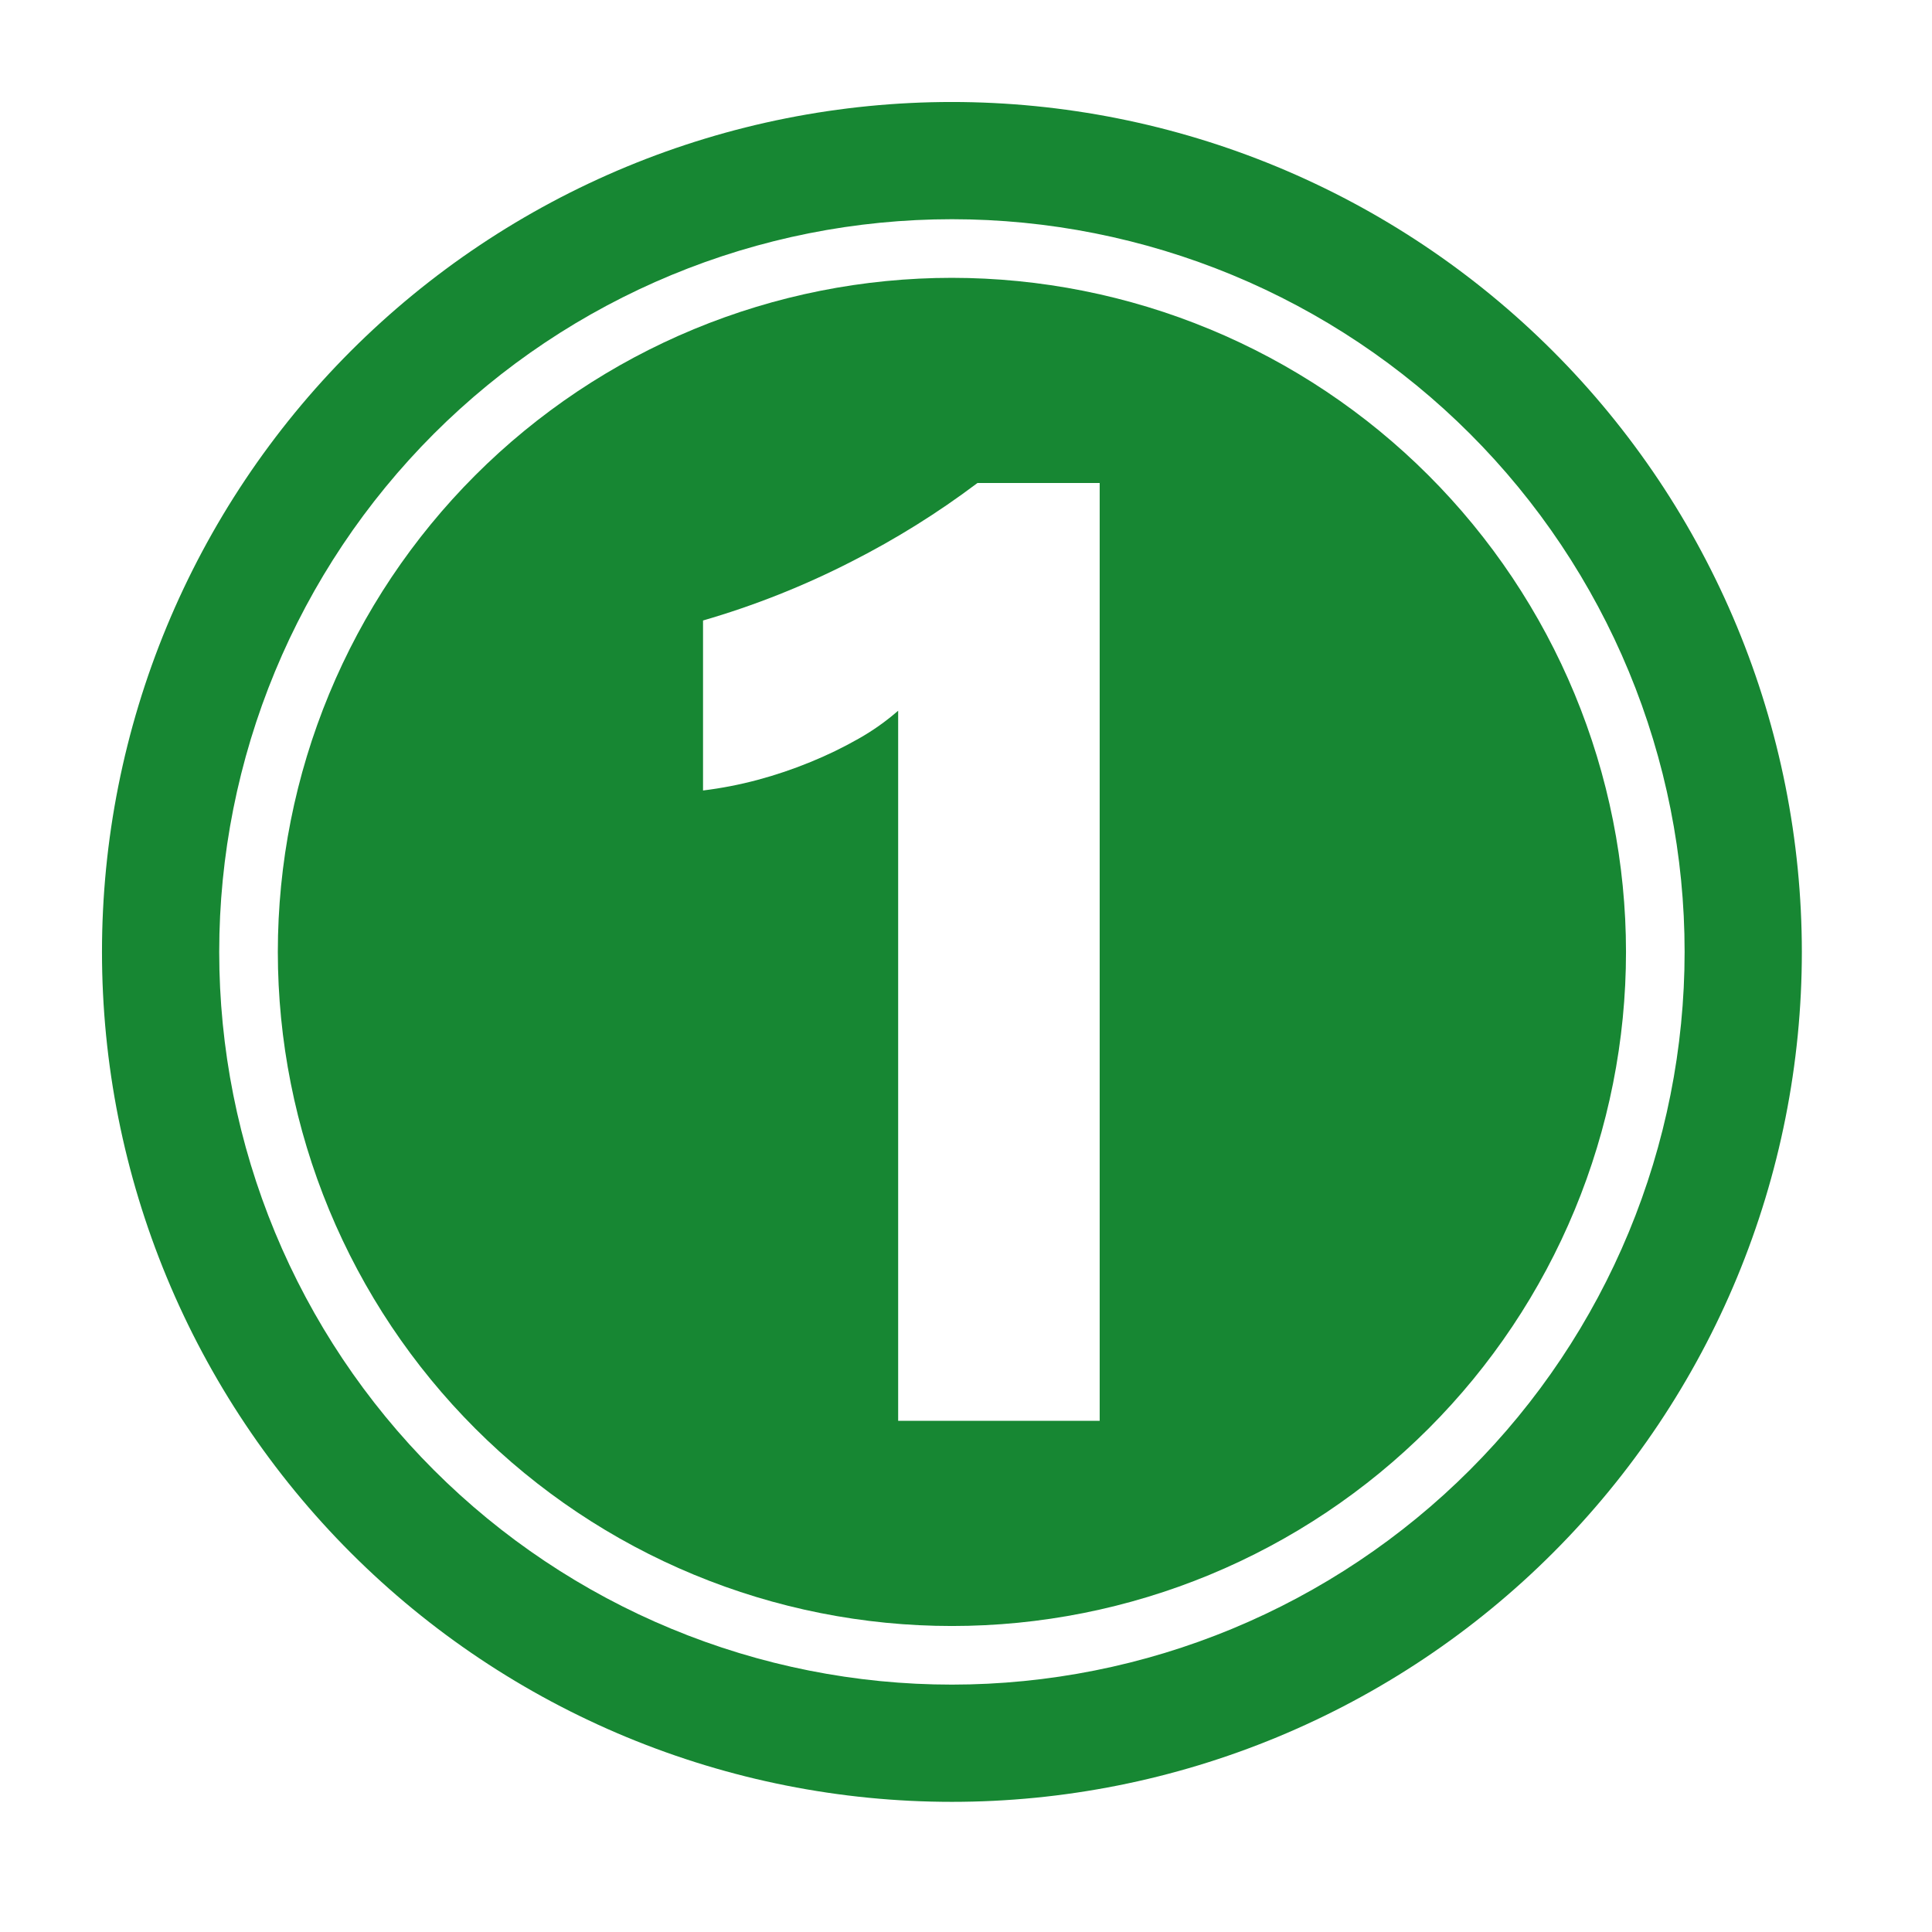
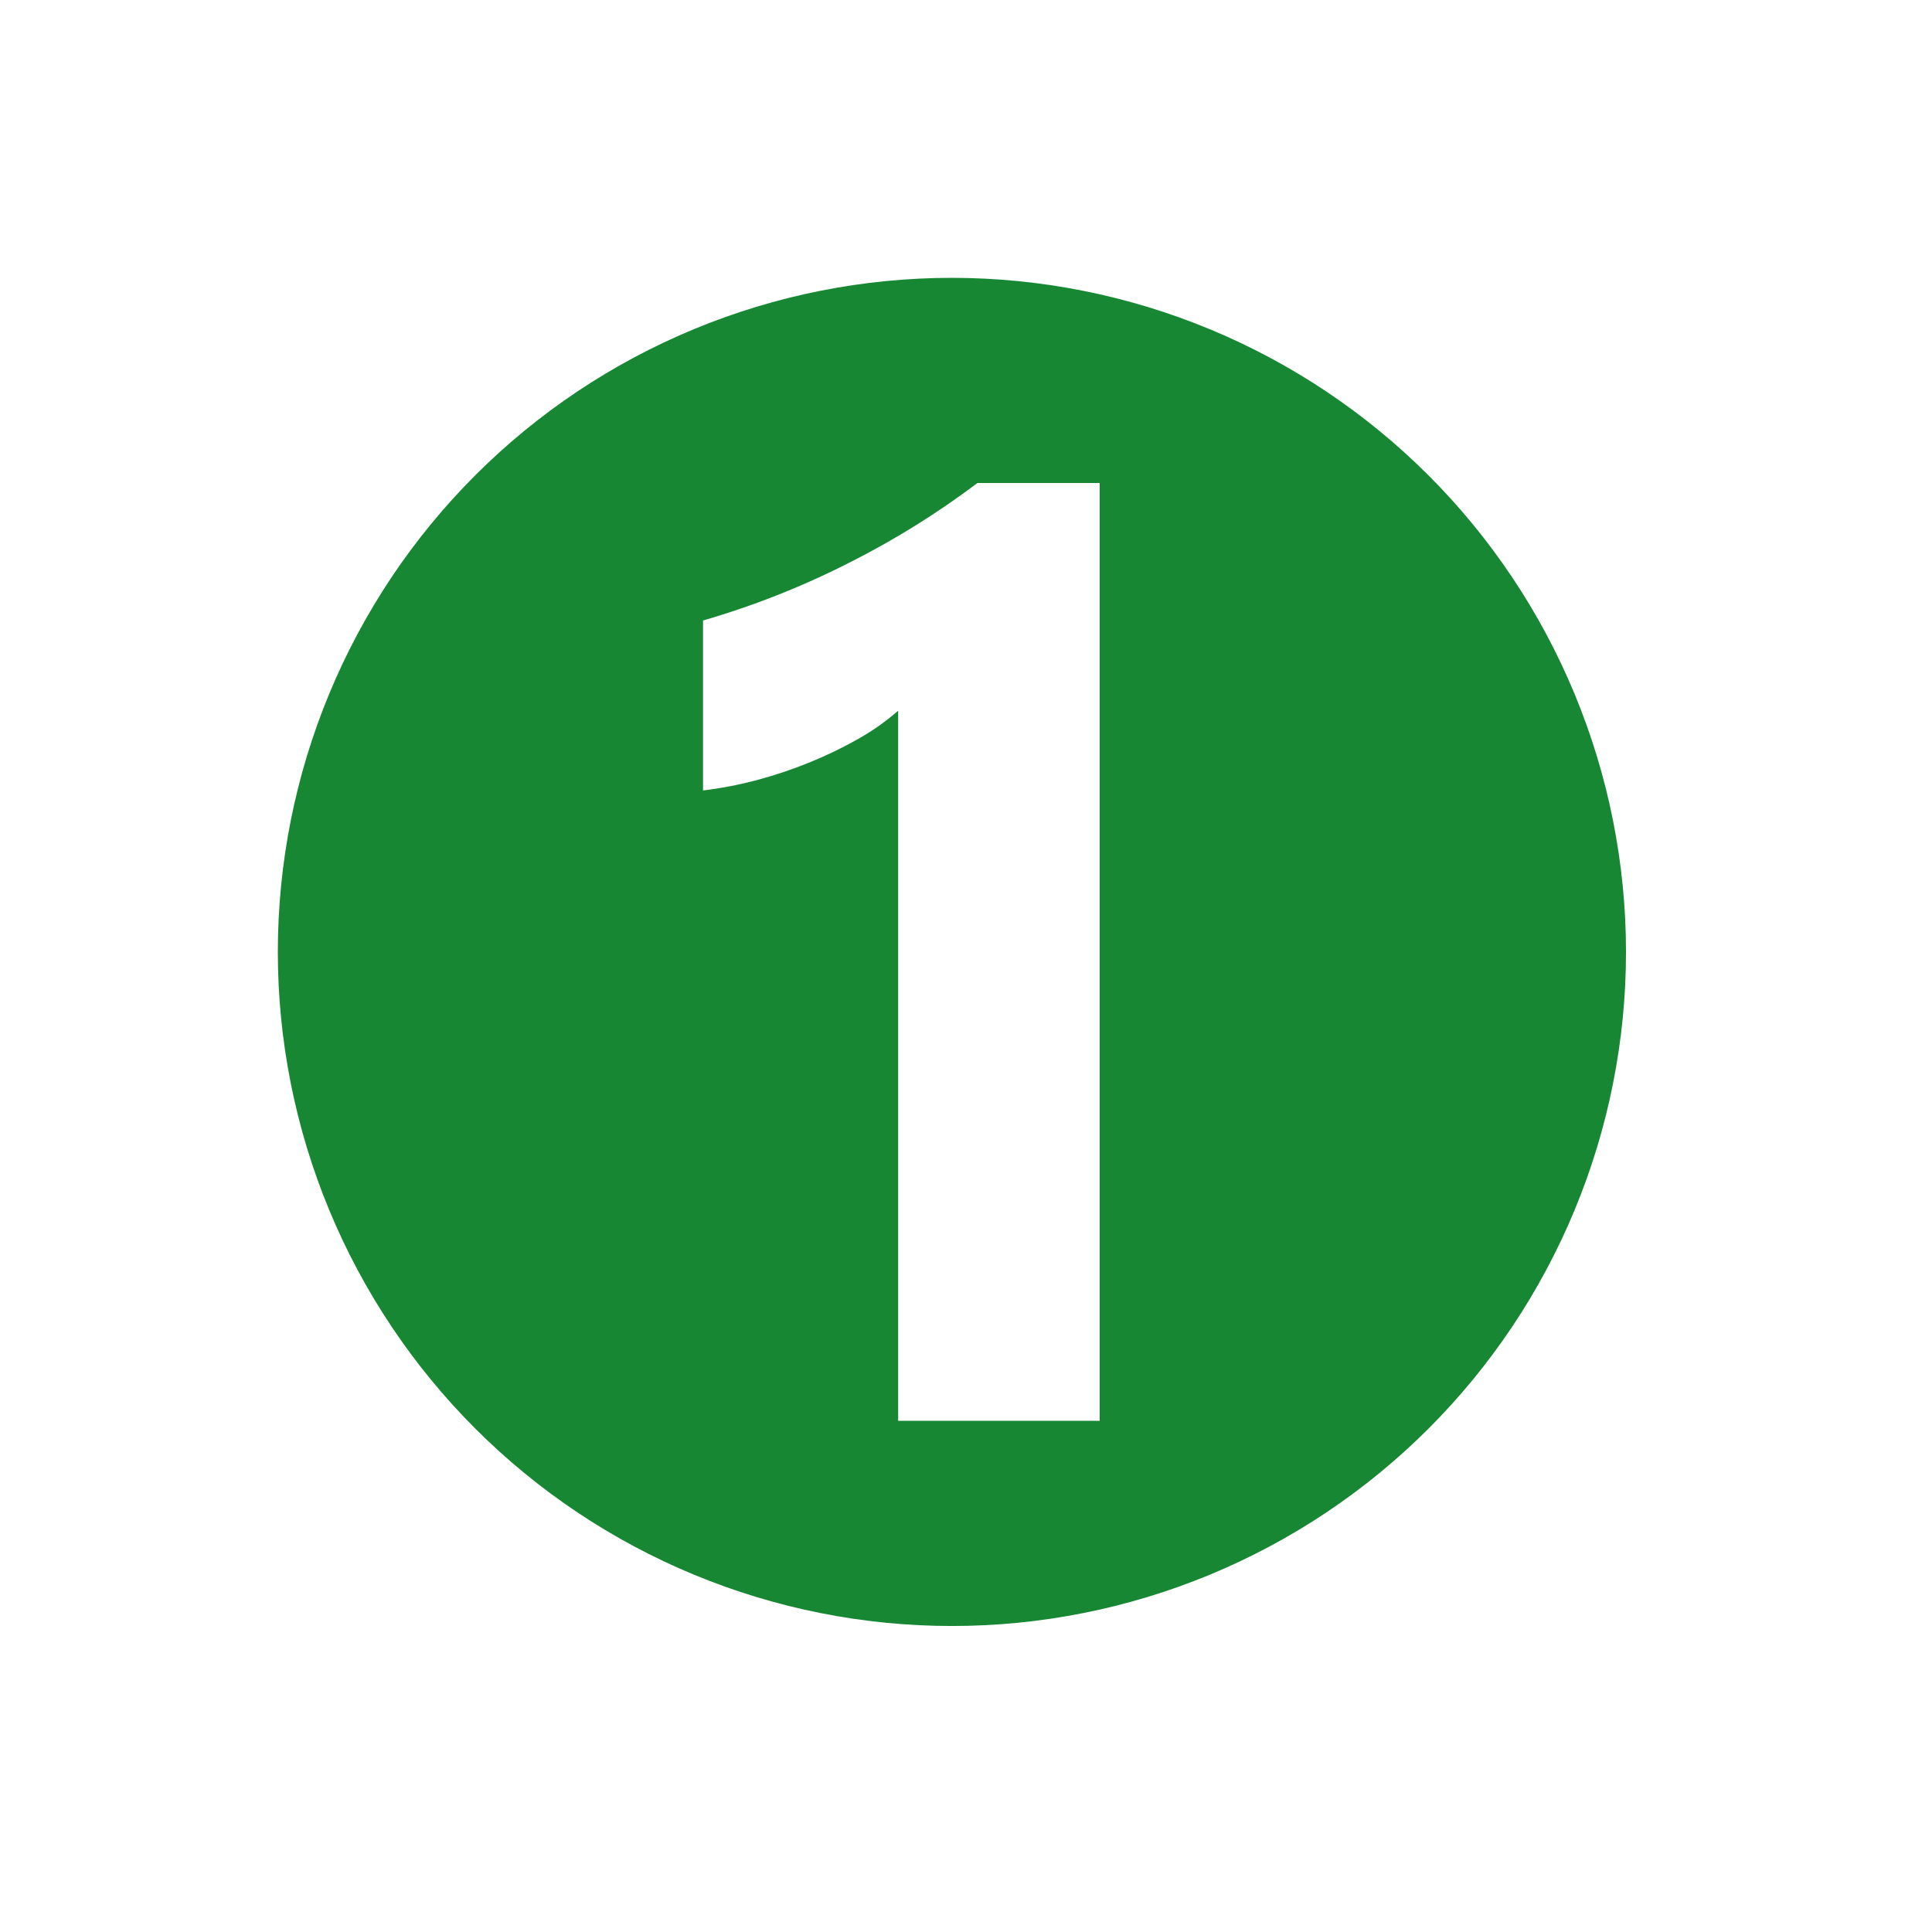
<svg xmlns="http://www.w3.org/2000/svg" width="1080" zoomAndPan="magnify" viewBox="0 0 810 810" height="1080" preserveAspectRatio="xMidYMid meet" version="1.0">
  <defs>
    <clipPath id="dc1f7f3cf3">
-       <path d="M 42.758 42.758 L 755.258 42.758 L 755.258 755.258 L 42.758 755.258 Z M 42.758 42.758 " clip-rule="nonzero" />
-     </clipPath>
+       </clipPath>
  </defs>
  <path fill="#178733" d="M 399.094 116.48 C 394.469 116.48 389.848 116.594 385.227 116.824 C 380.609 117.051 375.996 117.391 371.395 117.844 C 366.793 118.297 362.203 118.863 357.629 119.539 C 353.051 120.219 348.496 121.012 343.961 121.914 C 339.422 122.816 334.914 123.828 330.426 124.953 C 325.938 126.074 321.484 127.309 317.059 128.652 C 312.629 129.992 308.242 131.445 303.887 133.004 C 299.531 134.562 295.215 136.227 290.945 137.996 C 286.672 139.766 282.445 141.637 278.262 143.617 C 274.082 145.594 269.949 147.672 265.871 149.852 C 261.793 152.031 257.77 154.312 253.805 156.691 C 249.836 159.066 245.93 161.543 242.082 164.109 C 238.238 166.68 234.457 169.344 230.742 172.098 C 227.027 174.852 223.383 177.699 219.809 180.633 C 216.23 183.566 212.73 186.586 209.305 189.691 C 205.875 192.797 202.527 195.988 199.258 199.258 C 195.988 202.527 192.797 205.875 189.691 209.305 C 186.586 212.73 183.566 216.23 180.633 219.809 C 177.699 223.383 174.852 227.027 172.098 230.742 C 169.344 234.457 166.68 238.238 164.109 242.082 C 161.543 245.93 159.066 249.836 156.691 253.805 C 154.312 257.77 152.031 261.793 149.852 265.871 C 147.672 269.953 145.594 274.082 143.617 278.262 C 141.637 282.445 139.766 286.672 137.996 290.945 C 136.227 295.215 134.562 299.531 133.004 303.887 C 131.445 308.242 129.992 312.629 128.652 317.059 C 127.309 321.484 126.074 325.938 124.953 330.426 C 123.828 334.914 122.816 339.422 121.914 343.961 C 121.012 348.496 120.219 353.051 119.539 357.629 C 118.863 362.203 118.297 366.793 117.844 371.395 C 117.391 375.996 117.051 380.609 116.824 385.227 C 116.594 389.848 116.48 394.469 116.48 399.094 C 116.48 403.719 116.594 408.344 116.824 412.961 C 117.051 417.582 117.391 422.191 117.844 426.797 C 118.297 431.398 118.863 435.988 119.539 440.562 C 120.219 445.137 121.012 449.695 121.914 454.23 C 122.816 458.766 123.828 463.277 124.953 467.766 C 126.074 472.25 127.309 476.707 128.652 481.133 C 129.992 485.559 131.445 489.949 133.004 494.305 C 134.562 498.66 136.227 502.973 137.996 507.246 C 139.766 511.52 141.637 515.746 143.617 519.926 C 145.594 524.109 147.672 528.238 149.852 532.316 C 152.031 536.398 154.312 540.418 156.691 544.387 C 159.066 548.355 161.543 552.262 164.109 556.105 C 166.68 559.953 169.344 563.73 172.098 567.445 C 174.852 571.164 177.699 574.809 180.633 578.383 C 183.566 581.957 186.586 585.461 189.691 588.887 C 192.797 592.312 195.988 595.66 199.258 598.934 C 202.527 602.203 205.875 605.391 209.305 608.496 C 212.73 611.602 216.23 614.625 219.809 617.559 C 223.383 620.492 227.027 623.336 230.742 626.09 C 234.457 628.848 238.238 631.508 242.082 634.078 C 245.93 636.648 249.836 639.121 253.805 641.5 C 257.77 643.879 261.793 646.156 265.871 648.336 C 269.953 650.516 274.082 652.598 278.262 654.574 C 282.445 656.551 286.672 658.426 290.945 660.195 C 295.219 661.965 299.531 663.629 303.887 665.188 C 308.242 666.746 312.629 668.195 317.059 669.539 C 321.484 670.883 325.938 672.113 330.426 673.238 C 334.914 674.363 339.422 675.375 343.961 676.277 C 348.496 677.18 353.051 677.969 357.629 678.648 C 362.203 679.328 366.793 679.895 371.395 680.348 C 375.996 680.801 380.609 681.141 385.227 681.367 C 389.848 681.594 394.469 681.707 399.094 681.707 C 403.719 681.707 408.344 681.594 412.961 681.367 C 417.582 681.141 422.191 680.801 426.797 680.348 C 431.398 679.895 435.988 679.328 440.562 678.648 C 445.137 677.969 449.695 677.18 454.23 676.277 C 458.766 675.375 463.277 674.363 467.766 673.238 C 472.25 672.113 476.707 670.883 481.133 669.539 C 485.559 668.195 489.949 666.746 494.305 665.188 C 498.66 663.629 502.973 661.965 507.246 660.195 C 511.52 658.426 515.746 656.551 519.926 654.574 C 524.109 652.598 528.238 650.516 532.316 648.336 C 536.398 646.156 540.418 643.879 544.387 641.5 C 548.355 639.121 552.262 636.648 556.105 634.078 C 559.953 631.508 563.73 628.848 567.445 626.09 C 571.16 623.336 574.809 620.492 578.383 617.559 C 581.957 614.625 585.457 611.602 588.887 608.496 C 592.312 605.391 595.66 602.203 598.934 598.934 C 602.203 595.66 605.391 592.312 608.496 588.887 C 611.602 585.461 614.625 581.957 617.559 578.383 C 620.492 574.809 623.336 571.164 626.09 567.445 C 628.848 563.73 631.508 559.953 634.078 556.105 C 636.648 552.262 639.121 548.355 641.5 544.387 C 643.879 540.418 646.156 536.398 648.336 532.316 C 650.516 528.238 652.598 524.109 654.574 519.926 C 656.551 515.746 658.426 511.52 660.195 507.246 C 661.965 502.973 663.629 498.66 665.188 494.305 C 666.746 489.949 668.195 485.559 669.539 481.133 C 670.883 476.707 672.113 472.25 673.238 467.766 C 674.363 463.277 675.375 458.766 676.277 454.23 C 677.18 449.695 677.969 445.137 678.648 440.562 C 679.328 435.988 679.895 431.398 680.348 426.797 C 680.801 422.191 681.141 417.582 681.367 412.961 C 681.594 408.344 681.707 403.719 681.707 399.094 C 681.707 394.469 681.59 389.848 681.363 385.23 C 681.133 380.609 680.789 376 680.336 371.398 C 679.879 366.797 679.312 362.207 678.633 357.633 C 677.953 353.059 677.16 348.504 676.258 343.969 C 675.352 339.434 674.34 334.922 673.215 330.438 C 672.09 325.949 670.855 321.496 669.512 317.07 C 668.168 312.645 666.715 308.258 665.156 303.902 C 663.598 299.547 661.934 295.234 660.164 290.961 C 658.391 286.691 656.516 282.465 654.539 278.285 C 652.562 274.105 650.48 269.977 648.301 265.895 C 646.121 261.816 643.84 257.797 641.461 253.828 C 639.086 249.863 636.609 245.957 634.043 242.113 C 631.473 238.27 628.809 234.488 626.055 230.773 C 623.297 227.059 620.453 223.414 617.52 219.84 C 614.586 216.266 611.566 212.766 608.461 209.34 C 605.355 205.91 602.168 202.562 598.895 199.293 C 595.625 196.023 592.277 192.836 588.852 189.73 C 585.426 186.625 581.926 183.605 578.348 180.668 C 574.773 177.734 571.129 174.891 567.414 172.137 C 563.703 169.383 559.922 166.719 556.078 164.148 C 552.23 161.578 548.328 159.105 544.359 156.727 C 540.395 154.348 536.371 152.07 532.293 149.891 C 528.215 147.707 524.086 145.629 519.906 143.652 C 515.727 141.672 511.5 139.797 507.227 138.027 C 502.953 136.258 498.641 134.594 494.289 133.031 C 489.934 131.473 485.543 130.023 481.121 128.68 C 476.695 127.336 472.238 126.102 467.754 124.977 C 463.266 123.852 458.758 122.836 454.223 121.934 C 449.688 121.027 445.133 120.238 440.559 119.559 C 435.98 118.875 431.395 118.309 426.793 117.855 C 422.191 117.398 417.578 117.059 412.961 116.828 C 408.34 116.598 403.719 116.484 399.094 116.48 Z M 461.047 595.695 L 376.559 595.695 L 376.559 297.969 C 371.457 302.418 365.961 306.309 360.07 309.641 C 353.535 313.363 346.785 316.641 339.82 319.473 C 332.559 322.457 325.137 324.965 317.555 326.992 C 310.055 328.996 302.453 330.469 294.75 331.414 L 294.75 260.148 C 316.277 253.898 337.02 245.668 356.973 235.449 C 375.555 226.02 393.168 215.035 409.809 202.496 L 461.047 202.496 Z M 461.047 595.695 " fill-opacity="1" fill-rule="evenodd" />
  <g clip-path="url(#dc1f7f3cf3)">
    <path fill="#178733" d="M 399.094 42.758 C 393.262 42.758 387.434 42.898 381.609 43.188 C 375.785 43.473 369.973 43.902 364.168 44.473 C 358.363 45.043 352.578 45.758 346.809 46.613 C 341.039 47.469 335.297 48.465 329.578 49.605 C 323.855 50.742 318.168 52.02 312.512 53.438 C 306.855 54.852 301.234 56.406 295.656 58.102 C 290.074 59.793 284.539 61.621 279.047 63.586 C 273.559 65.551 268.117 67.648 262.73 69.883 C 257.344 72.113 252.012 74.477 246.742 76.969 C 241.469 79.461 236.262 82.082 231.117 84.832 C 225.977 87.582 220.902 90.457 215.902 93.453 C 210.898 96.453 205.973 99.57 201.125 102.812 C 196.273 106.051 191.508 109.406 186.824 112.883 C 182.141 116.355 177.543 119.941 173.035 123.641 C 168.527 127.34 164.113 131.148 159.793 135.066 C 155.473 138.98 151.25 143.004 147.125 147.125 C 143.004 151.25 138.98 155.473 135.066 159.793 C 131.148 164.113 127.34 168.527 123.641 173.035 C 119.941 177.543 116.355 182.141 112.883 186.824 C 109.406 191.508 106.051 196.273 102.812 201.125 C 99.57 205.973 96.453 210.898 93.453 215.902 C 90.457 220.902 87.582 225.977 84.832 231.117 C 82.082 236.262 79.461 241.469 76.969 246.742 C 74.477 252.012 72.113 257.344 69.883 262.73 C 67.648 268.117 65.551 273.559 63.586 279.047 C 61.621 284.539 59.793 290.074 58.102 295.656 C 56.406 301.234 54.852 306.855 53.438 312.512 C 52.02 318.168 50.742 323.855 49.605 329.578 C 48.465 335.297 47.469 341.039 46.613 346.809 C 45.758 352.578 45.043 358.363 44.473 364.168 C 43.902 369.973 43.473 375.785 43.188 381.609 C 42.898 387.434 42.758 393.262 42.758 399.094 C 42.758 404.926 42.898 410.754 43.188 416.578 C 43.473 422.402 43.902 428.219 44.473 434.023 C 45.043 439.824 45.758 445.613 46.613 451.379 C 47.469 457.148 48.465 462.895 49.605 468.613 C 50.742 474.332 52.02 480.02 53.438 485.68 C 54.852 491.336 56.406 496.953 58.102 502.535 C 59.793 508.113 61.621 513.652 63.586 519.141 C 65.551 524.633 67.648 530.07 69.883 535.461 C 72.113 540.848 74.477 546.176 76.969 551.449 C 79.461 556.723 82.082 561.93 84.832 567.07 C 87.582 572.215 90.457 577.285 93.453 582.289 C 96.453 587.293 99.57 592.215 102.812 597.066 C 106.051 601.914 109.406 606.68 112.883 611.363 C 116.355 616.051 119.941 620.645 123.641 625.152 C 127.34 629.66 131.148 634.074 135.066 638.398 C 138.98 642.719 143.004 646.941 147.125 651.062 C 151.25 655.188 155.473 659.207 159.793 663.125 C 164.113 667.039 168.527 670.848 173.035 674.547 C 177.543 678.246 182.141 681.836 186.824 685.309 C 191.508 688.781 196.273 692.141 201.125 695.379 C 205.973 698.617 210.898 701.738 215.902 704.734 C 220.902 707.734 225.977 710.609 231.117 713.355 C 236.262 716.105 241.469 718.727 246.742 721.219 C 252.012 723.715 257.344 726.078 262.73 728.309 C 268.117 730.539 273.559 732.637 279.047 734.602 C 284.539 736.566 290.074 738.395 295.656 740.09 C 301.234 741.781 306.855 743.336 312.512 744.754 C 318.168 746.172 323.855 747.449 329.578 748.586 C 335.297 749.723 341.039 750.719 346.809 751.574 C 352.578 752.434 358.363 753.145 364.168 753.719 C 369.973 754.289 375.785 754.719 381.609 755.004 C 387.434 755.289 393.262 755.434 399.094 755.434 C 404.926 755.434 410.754 755.289 416.578 755.004 C 422.402 754.719 428.219 754.289 434.023 753.719 C 439.824 753.145 445.613 752.434 451.379 751.574 C 457.148 750.719 462.895 749.723 468.613 748.586 C 474.332 747.449 480.02 746.172 485.68 744.754 C 491.336 743.336 496.953 741.781 502.535 740.09 C 508.113 738.395 513.652 736.566 519.141 734.602 C 524.633 732.637 530.07 730.539 535.461 728.309 C 540.848 726.078 546.176 723.715 551.449 721.219 C 556.719 718.727 561.93 716.105 567.07 713.355 C 572.215 710.609 577.285 707.734 582.289 704.734 C 587.293 701.738 592.215 698.617 597.066 695.379 C 601.914 692.141 606.68 688.781 611.363 685.309 C 616.051 681.836 620.645 678.246 625.152 674.547 C 629.66 670.848 634.074 667.039 638.398 663.125 C 642.719 659.207 646.941 655.188 651.062 651.062 C 655.188 646.941 659.207 642.719 663.125 638.398 C 667.039 634.074 670.848 629.66 674.547 625.152 C 678.246 620.645 681.836 616.051 685.309 611.363 C 688.781 606.68 692.141 601.914 695.379 597.066 C 698.617 592.215 701.738 587.293 704.734 582.289 C 707.734 577.285 710.609 572.215 713.355 567.07 C 716.105 561.93 718.727 556.723 721.219 551.449 C 723.715 546.176 726.078 540.848 728.309 535.461 C 730.539 530.07 732.637 524.633 734.602 519.141 C 736.566 513.652 738.395 508.113 740.09 502.535 C 741.781 496.953 743.336 491.336 744.754 485.68 C 746.172 480.02 747.449 474.332 748.586 468.613 C 749.723 462.895 750.719 457.148 751.574 451.379 C 752.43 445.613 753.145 439.824 753.719 434.023 C 754.289 428.219 754.719 422.402 755.004 416.578 C 755.289 410.754 755.434 404.926 755.434 399.094 C 755.43 393.266 755.285 387.438 754.996 381.613 C 754.707 375.789 754.273 369.977 753.703 364.172 C 753.129 358.371 752.41 352.586 751.555 346.816 C 750.695 341.051 749.695 335.309 748.559 329.59 C 747.418 323.871 746.137 318.184 744.719 312.527 C 743.301 306.871 741.746 301.254 740.051 295.676 C 738.355 290.094 736.527 284.562 734.559 279.07 C 732.594 273.582 730.496 268.145 728.262 262.758 C 726.031 257.371 723.668 252.043 721.172 246.77 C 718.676 241.5 716.055 236.293 713.305 231.152 C 710.555 226.012 707.684 220.938 704.684 215.938 C 701.688 210.938 698.566 206.012 695.328 201.164 C 692.086 196.316 688.73 191.551 685.254 186.867 C 681.781 182.184 678.195 177.59 674.496 173.082 C 670.797 168.574 666.988 164.16 663.07 159.84 C 659.156 155.52 655.137 151.301 651.012 147.176 C 646.891 143.055 642.668 139.035 638.348 135.117 C 634.027 131.203 629.613 127.395 625.105 123.695 C 620.602 119.996 616.004 116.41 611.32 112.934 C 606.637 109.461 601.871 106.105 597.023 102.863 C 592.176 99.625 587.254 96.504 582.25 93.504 C 577.25 90.508 572.18 87.633 567.039 84.883 C 561.895 82.133 556.688 79.512 551.418 77.02 C 546.148 74.523 540.82 72.16 535.434 69.926 C 530.047 67.695 524.609 65.594 519.117 63.629 C 513.629 61.664 508.094 59.832 502.516 58.141 C 496.938 56.445 491.316 54.887 485.664 53.469 C 480.008 52.051 474.32 50.773 468.602 49.633 C 462.883 48.492 457.141 47.492 451.371 46.637 C 445.605 45.777 439.82 45.062 434.016 44.488 C 428.215 43.914 422.402 43.484 416.578 43.195 C 410.754 42.906 404.926 42.762 399.094 42.758 Z M 399.094 706.281 C 394.066 706.281 389.043 706.16 384.023 705.914 C 379 705.664 373.988 705.297 368.984 704.805 C 363.98 704.312 358.992 703.695 354.02 702.957 C 349.047 702.219 344.098 701.359 339.164 700.379 C 334.234 699.398 329.332 698.297 324.453 697.078 C 319.578 695.855 314.734 694.516 309.922 693.055 C 305.113 691.598 300.34 690.02 295.605 688.324 C 290.871 686.633 286.184 684.824 281.539 682.898 C 276.895 680.977 272.301 678.938 267.754 676.789 C 263.211 674.641 258.723 672.379 254.289 670.012 C 249.855 667.641 245.48 665.164 241.168 662.578 C 236.855 659.992 232.609 657.305 228.43 654.512 C 224.25 651.719 220.141 648.824 216.102 645.832 C 212.066 642.836 208.102 639.742 204.219 636.555 C 200.332 633.363 196.523 630.082 192.801 626.707 C 189.074 623.328 185.434 619.863 181.879 616.309 C 178.324 612.754 174.859 609.113 171.484 605.391 C 168.109 601.664 164.824 597.859 161.637 593.973 C 158.445 590.086 155.355 586.125 152.359 582.086 C 149.363 578.047 146.469 573.938 143.676 569.758 C 140.883 565.578 138.195 561.332 135.609 557.02 C 133.027 552.707 130.551 548.336 128.18 543.902 C 125.809 539.469 123.551 534.98 121.398 530.434 C 119.25 525.891 117.215 521.297 115.289 516.652 C 113.367 512.004 111.559 507.316 109.863 502.582 C 108.172 497.852 106.594 493.078 105.133 488.266 C 103.676 483.457 102.336 478.613 101.113 473.734 C 99.891 468.859 98.789 463.953 97.809 459.023 C 96.828 454.094 95.969 449.141 95.23 444.168 C 94.496 439.195 93.879 434.207 93.387 429.203 C 92.895 424.203 92.523 419.188 92.277 414.168 C 92.031 409.148 91.906 404.121 91.906 399.094 C 91.906 394.066 92.031 389.043 92.277 384.023 C 92.523 379 92.895 373.988 93.387 368.984 C 93.879 363.98 94.496 358.992 95.23 354.02 C 95.969 349.047 96.828 344.098 97.809 339.164 C 98.789 334.234 99.891 329.332 101.113 324.453 C 102.336 319.578 103.676 314.734 105.133 309.922 C 106.594 305.113 108.172 300.34 109.863 295.605 C 111.559 290.871 113.367 286.184 115.289 281.539 C 117.215 276.895 119.25 272.301 121.398 267.754 C 123.551 263.211 125.809 258.723 128.18 254.289 C 130.551 249.855 133.027 245.48 135.609 241.168 C 138.195 236.855 140.883 232.609 143.676 228.43 C 146.469 224.25 149.363 220.141 152.359 216.102 C 155.355 212.066 158.445 208.102 161.637 204.219 C 164.824 200.332 168.109 196.523 171.484 192.801 C 174.859 189.074 178.324 185.434 181.879 181.879 C 185.434 178.324 189.074 174.859 192.801 171.484 C 196.523 168.109 200.332 164.824 204.219 161.637 C 208.102 158.445 212.066 155.355 216.102 152.359 C 220.141 149.363 224.25 146.469 228.43 143.676 C 232.609 140.883 236.855 138.195 241.168 135.609 C 245.48 133.027 249.855 130.551 254.289 128.18 C 258.723 125.809 263.211 123.551 267.754 121.402 C 272.301 119.25 276.895 117.215 281.539 115.289 C 286.184 113.367 290.871 111.559 295.605 109.863 C 300.34 108.172 305.113 106.594 309.922 105.133 C 314.734 103.676 319.578 102.336 324.453 101.113 C 329.332 99.891 334.234 98.789 339.164 97.809 C 344.098 96.828 349.047 95.969 354.02 95.23 C 358.992 94.496 363.98 93.879 368.984 93.387 C 373.988 92.895 379 92.523 384.023 92.277 C 389.043 92.031 394.066 91.906 399.094 91.906 C 404.121 91.906 409.148 92.031 414.168 92.277 C 419.188 92.523 424.203 92.895 429.203 93.387 C 434.207 93.879 439.195 94.496 444.168 95.23 C 449.141 95.969 454.094 96.828 459.023 97.809 C 463.953 98.789 468.859 99.891 473.734 101.113 C 478.613 102.336 483.457 103.676 488.266 105.133 C 493.078 106.594 497.852 108.172 502.582 109.863 C 507.316 111.559 512.004 113.367 516.652 115.289 C 521.297 117.215 525.891 119.25 530.434 121.398 C 534.98 123.551 539.469 125.809 543.902 128.18 C 548.336 130.551 552.707 133.027 557.02 135.609 C 561.332 138.195 565.578 140.883 569.758 143.676 C 573.938 146.469 578.047 149.363 582.086 152.359 C 586.125 155.355 590.086 158.445 593.973 161.637 C 597.859 164.824 601.664 168.109 605.391 171.484 C 609.113 174.859 612.754 178.324 616.309 181.879 C 619.863 185.434 623.328 189.074 626.707 192.801 C 630.082 196.523 633.363 200.332 636.555 204.219 C 639.742 208.102 642.836 212.066 645.832 216.102 C 648.824 220.141 651.719 224.25 654.512 228.43 C 657.305 232.609 659.992 236.855 662.578 241.168 C 665.164 245.48 667.641 249.855 670.012 254.289 C 672.379 258.723 674.641 263.211 676.789 267.754 C 678.938 272.301 680.977 276.895 682.898 281.539 C 684.824 286.184 686.633 290.871 688.324 295.605 C 690.02 300.34 691.598 305.113 693.055 309.922 C 694.516 314.734 695.855 319.578 697.078 324.453 C 698.297 329.332 699.398 334.234 700.379 339.164 C 701.359 344.098 702.219 349.047 702.957 354.02 C 703.695 358.992 704.312 363.98 704.805 368.984 C 705.297 373.988 705.664 379 705.914 384.023 C 706.16 389.043 706.281 394.066 706.281 399.094 C 706.281 404.121 706.156 409.145 705.906 414.164 C 705.656 419.188 705.285 424.199 704.789 429.199 C 704.297 434.203 703.68 439.188 702.938 444.16 C 702.199 449.133 701.34 454.086 700.355 459.016 C 699.375 463.945 698.27 468.848 697.047 473.723 C 695.824 478.598 694.484 483.441 693.023 488.25 C 691.562 493.059 689.984 497.832 688.289 502.562 C 686.594 507.297 684.785 511.984 682.859 516.629 C 680.934 521.27 678.898 525.863 676.746 530.41 C 674.598 534.953 672.336 539.441 669.969 543.871 C 667.598 548.305 665.117 552.676 662.535 556.988 C 659.949 561.301 657.262 565.547 654.469 569.723 C 651.672 573.902 648.781 578.012 645.785 582.051 C 642.789 586.086 639.699 590.047 636.508 593.934 C 633.32 597.82 630.039 601.625 626.66 605.348 C 623.285 609.074 619.82 612.711 616.266 616.266 C 612.711 619.82 609.074 623.285 605.348 626.66 C 601.625 630.039 597.82 633.32 593.934 636.508 C 590.047 639.699 586.086 642.789 582.051 645.785 C 578.012 648.781 573.902 651.672 569.723 654.469 C 565.547 657.262 561.301 659.949 556.988 662.535 C 552.676 665.117 548.305 667.598 543.871 669.969 C 539.441 672.336 534.953 674.598 530.41 676.746 C 525.863 678.898 521.27 680.934 516.629 682.859 C 511.984 684.785 507.297 686.594 502.562 688.289 C 497.832 689.984 493.059 691.562 488.25 693.023 C 483.441 694.484 478.598 695.824 473.723 697.047 C 468.848 698.27 463.945 699.375 459.016 700.355 C 454.086 701.34 449.133 702.199 444.16 702.938 C 439.188 703.68 434.203 704.297 429.199 704.789 C 424.199 705.285 419.188 705.656 414.164 705.906 C 409.145 706.156 404.121 706.281 399.094 706.281 Z M 399.094 706.281 " fill-opacity="1" fill-rule="evenodd" />
  </g>
</svg>